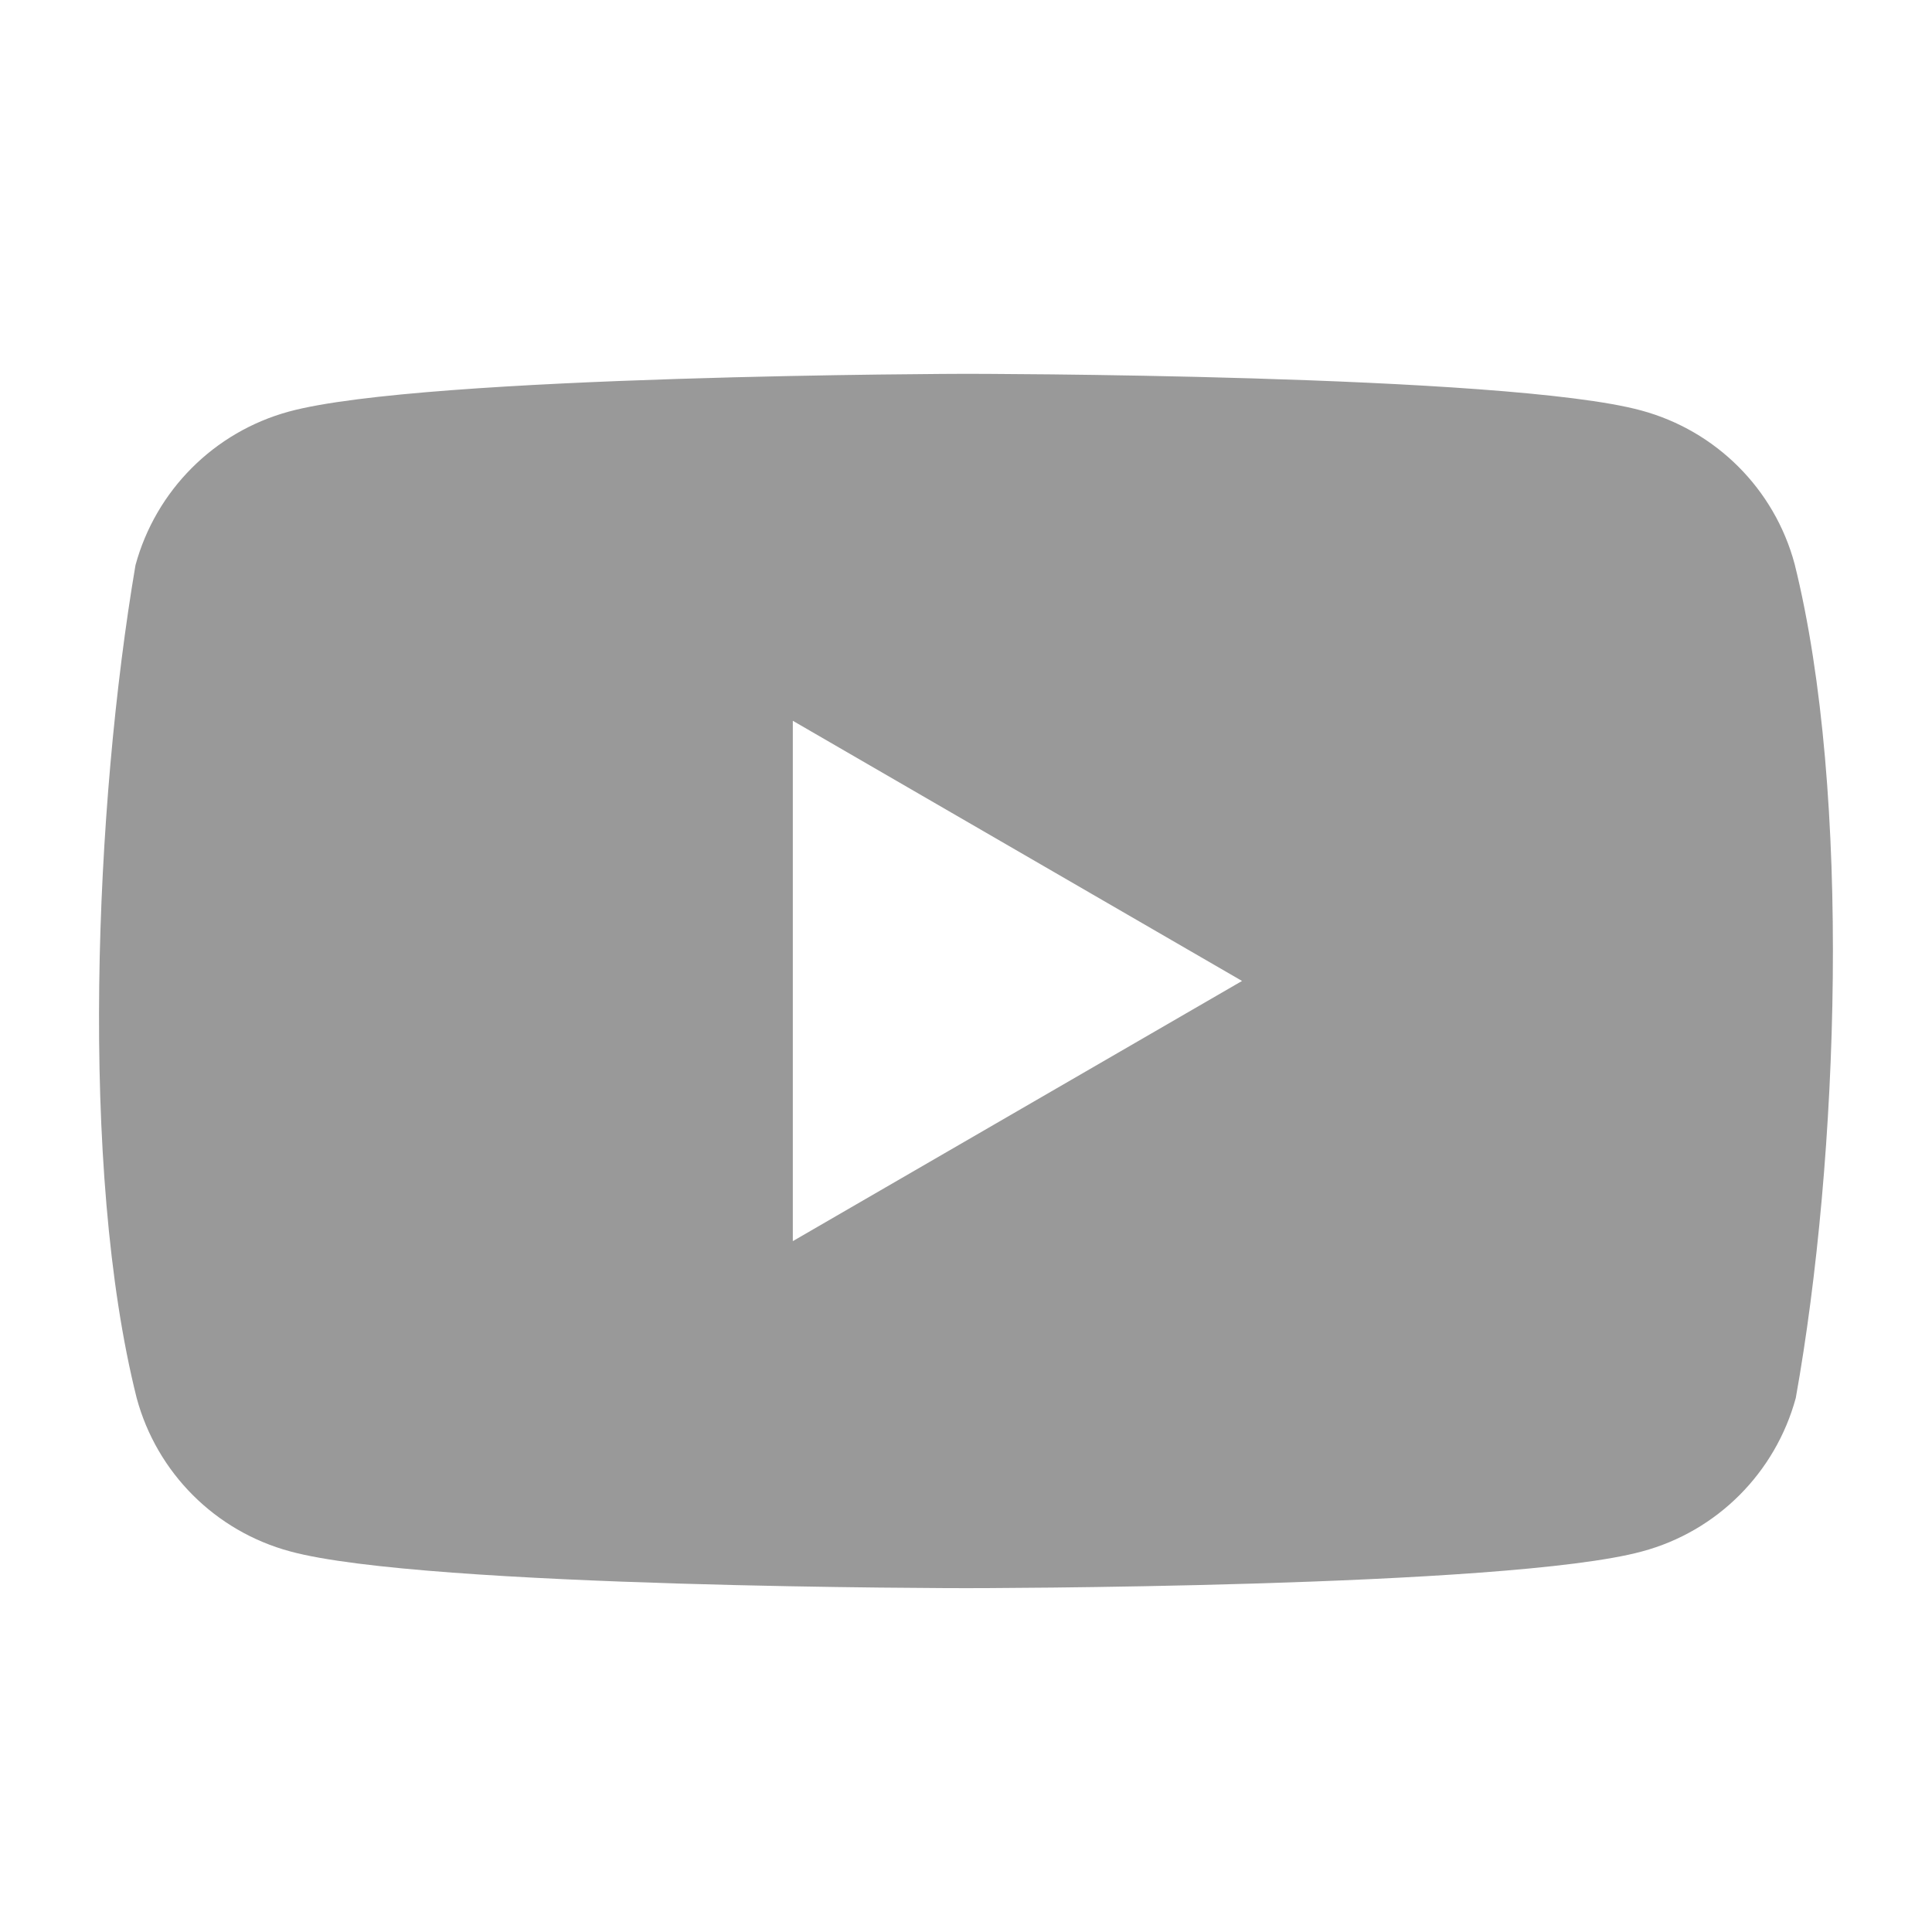
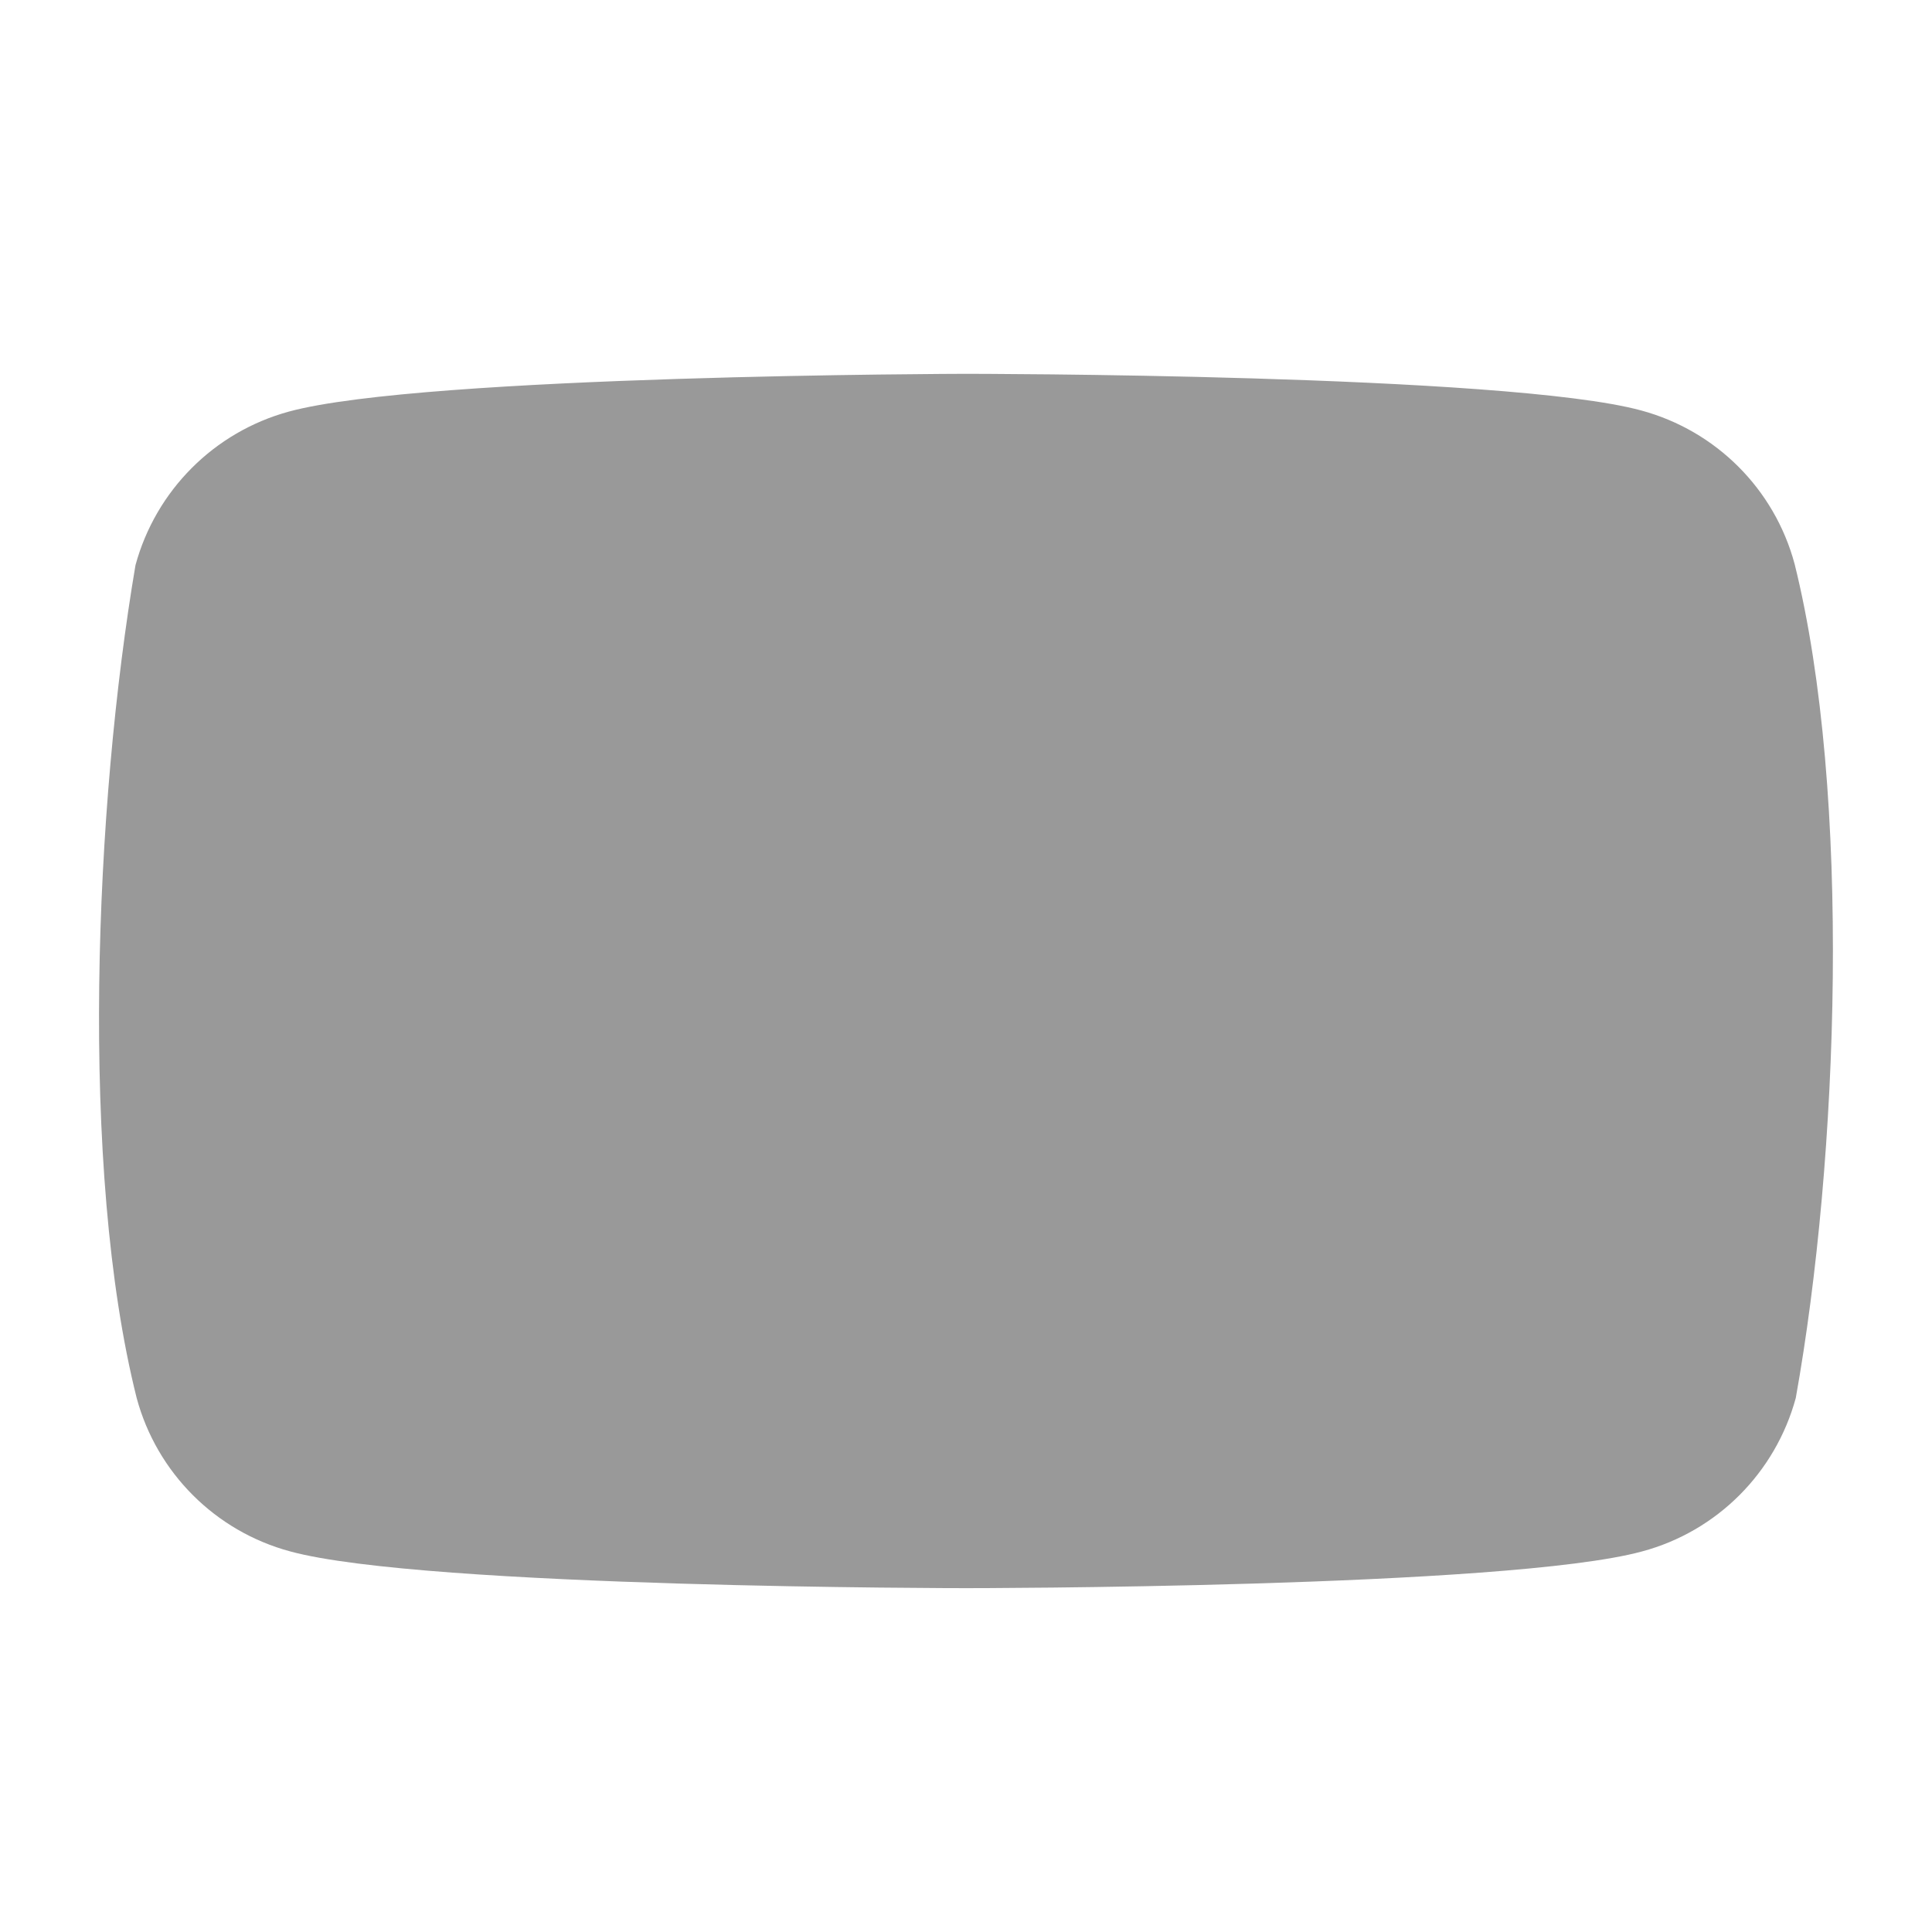
<svg xmlns="http://www.w3.org/2000/svg" version="1.1" id="レイヤー_1" x="0px" y="0px" width="39px" height="39px" viewBox="0 0 39 39" enable-background="new 0 0 39 39" xml:space="preserve">
  <g>
-     <path fill="#999999" d="M36.227,11.386c-0.406-1.514-1.586-2.691-3.096-3.1c-2.717-0.74-13.648-0.74-13.648-0.74   S8.549,7.567,5.833,8.308c-1.51,0.412-2.686,1.59-3.098,3.1c-0.82,4.826-1.14,12.179,0.024,16.813   c0.407,1.508,1.586,2.689,3.098,3.096c2.717,0.742,13.645,0.742,13.645,0.742s10.933,0,13.648-0.742   c1.512-0.406,2.689-1.588,3.1-3.096C37.117,23.386,37.383,16.036,36.227,11.386z M16.004,25.054V14.55l9.068,5.252L16.004,25.054z" />
+     <path fill="#999999" d="M36.227,11.386c-0.406-1.514-1.586-2.691-3.096-3.1c-2.717-0.74-13.648-0.74-13.648-0.74   S8.549,7.567,5.833,8.308c-1.51,0.412-2.686,1.59-3.098,3.1c-0.82,4.826-1.14,12.179,0.024,16.813   c0.407,1.508,1.586,2.689,3.098,3.096c2.717,0.742,13.645,0.742,13.645,0.742s10.933,0,13.648-0.742   c1.512-0.406,2.689-1.588,3.1-3.096C37.117,23.386,37.383,16.036,36.227,11.386z M16.004,25.054l9.068,5.252L16.004,25.054z" />
  </g>
</svg>